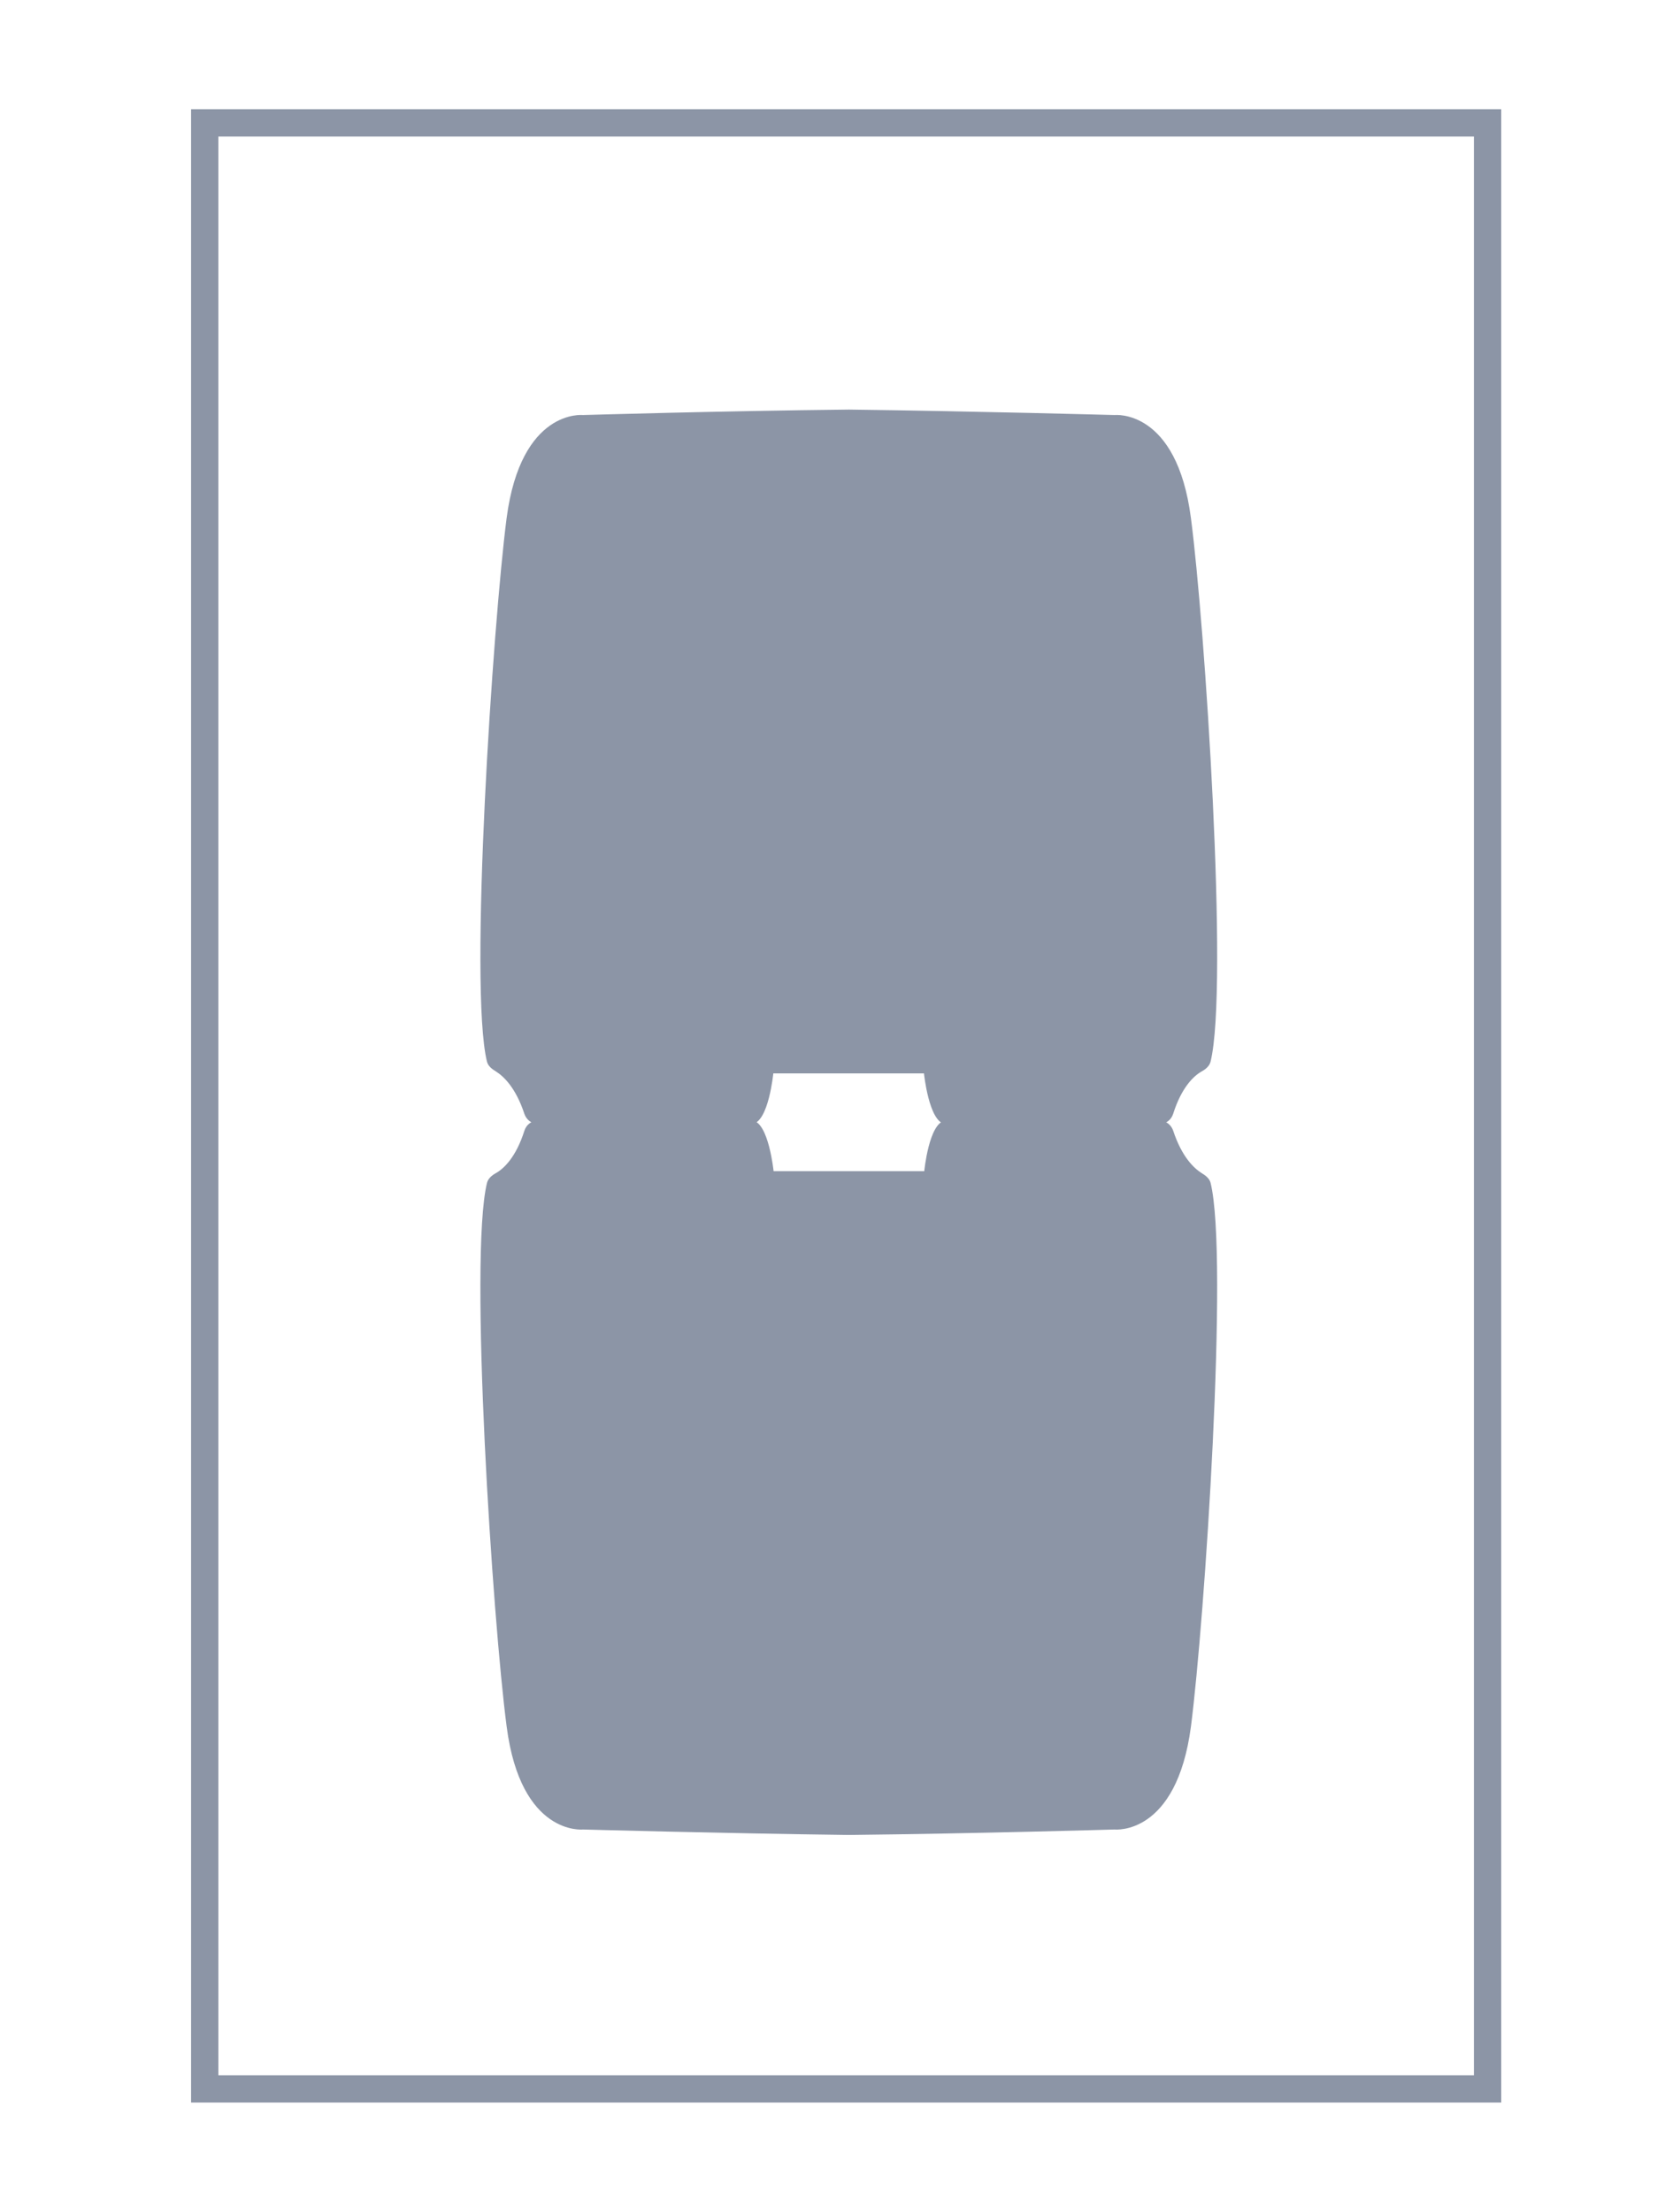
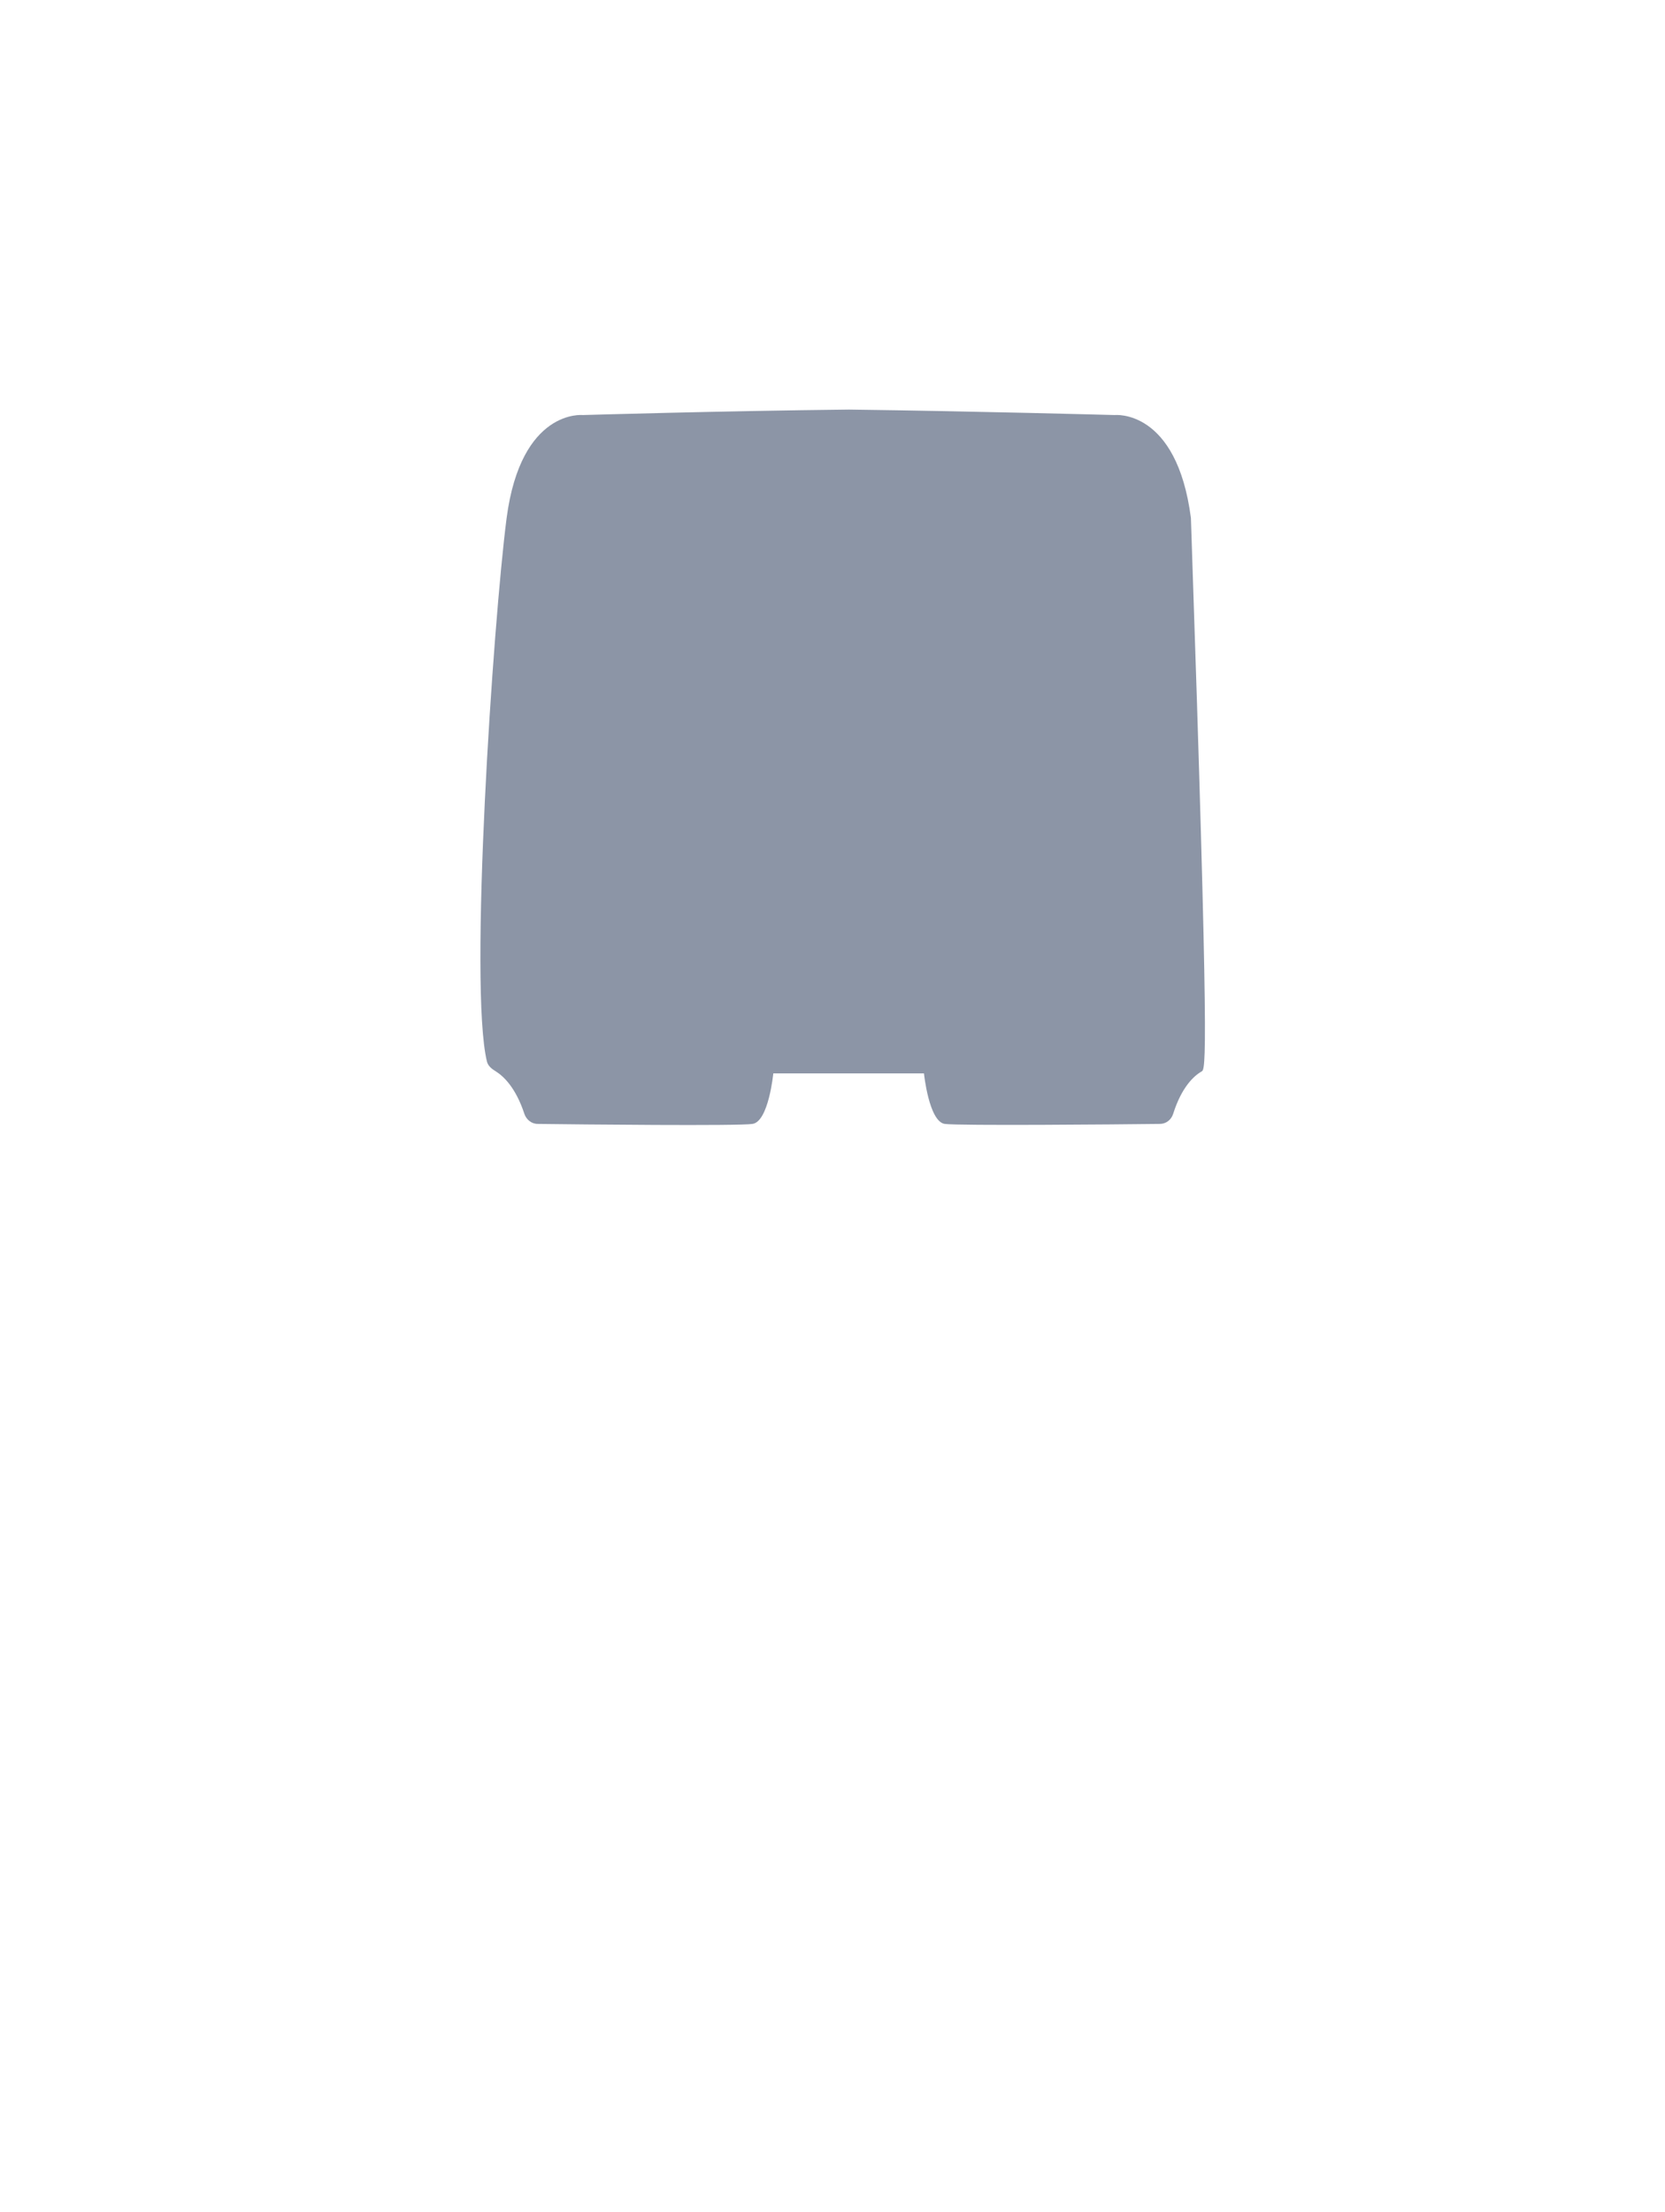
<svg xmlns="http://www.w3.org/2000/svg" width="61" height="81" viewBox="0 0 61 81" fill="none">
-   <rect x="7.5" y="4.5" width="47" height="72" stroke="#8C95A6" />
-   <path fill-rule="evenodd" clip-rule="evenodd" d="M19.701 41.16C19.471 41.16 19.281 41 19.211 40.79C18.891 39.82 18.441 39.41 18.171 39.24C18.021 39.15 17.881 39.04 17.841 38.88C17.171 36.16 18.061 22.83 18.561 18.97C19.091 14.96 21.351 15.2 21.351 15.2C21.351 15.2 26.411 15.05 31.101 15C35.781 15.06 40.841 15.2 40.841 15.2C40.841 15.2 43.111 14.96 43.631 18.97C44.141 22.83 45.021 36.16 44.351 38.88C44.311 39.04 44.171 39.16 44.021 39.24C43.741 39.4 43.291 39.81 42.981 40.79C42.911 41.01 42.721 41.16 42.491 41.16C40.931 41.18 35.111 41.23 34.611 41.16C34.031 41.07 33.851 39.31 33.851 39.31H28.331C28.331 39.31 28.161 41.07 27.571 41.16C27.071 41.24 21.241 41.18 19.691 41.16H19.701Z" fill="#8C95A6" />
-   <path fill-rule="evenodd" clip-rule="evenodd" d="M42.492 41.04C42.722 41.04 42.912 41.2 42.982 41.41C43.302 42.38 43.752 42.79 44.022 42.96C44.172 43.05 44.312 43.16 44.352 43.32C45.022 46.04 44.132 59.37 43.632 63.23C43.102 67.24 40.842 67 40.842 67C40.842 67 35.782 67.15 31.092 67.2C26.412 67.14 21.352 67 21.352 67C21.352 67 19.082 67.24 18.562 63.23C18.052 59.37 17.172 46.04 17.842 43.32C17.882 43.16 18.022 43.04 18.172 42.96C18.452 42.8 18.902 42.39 19.212 41.41C19.282 41.19 19.472 41.04 19.702 41.04C21.262 41.02 27.082 40.97 27.582 41.04C28.162 41.13 28.342 42.89 28.342 42.89L33.862 42.89C33.862 42.89 34.032 41.13 34.622 41.04C35.122 40.96 40.952 41.02 42.502 41.04L42.492 41.04Z" fill="#8C95A6" />
+   <path fill-rule="evenodd" clip-rule="evenodd" d="M19.701 41.16C19.471 41.16 19.281 41 19.211 40.79C18.891 39.82 18.441 39.41 18.171 39.24C18.021 39.15 17.881 39.04 17.841 38.88C17.171 36.16 18.061 22.83 18.561 18.97C19.091 14.96 21.351 15.2 21.351 15.2C21.351 15.2 26.411 15.05 31.101 15C35.781 15.06 40.841 15.2 40.841 15.2C40.841 15.2 43.111 14.96 43.631 18.97C44.311 39.04 44.171 39.16 44.021 39.24C43.741 39.4 43.291 39.81 42.981 40.79C42.911 41.01 42.721 41.16 42.491 41.16C40.931 41.18 35.111 41.23 34.611 41.16C34.031 41.07 33.851 39.31 33.851 39.31H28.331C28.331 39.31 28.161 41.07 27.571 41.16C27.071 41.24 21.241 41.18 19.691 41.16H19.701Z" fill="#8C95A6" />
</svg>